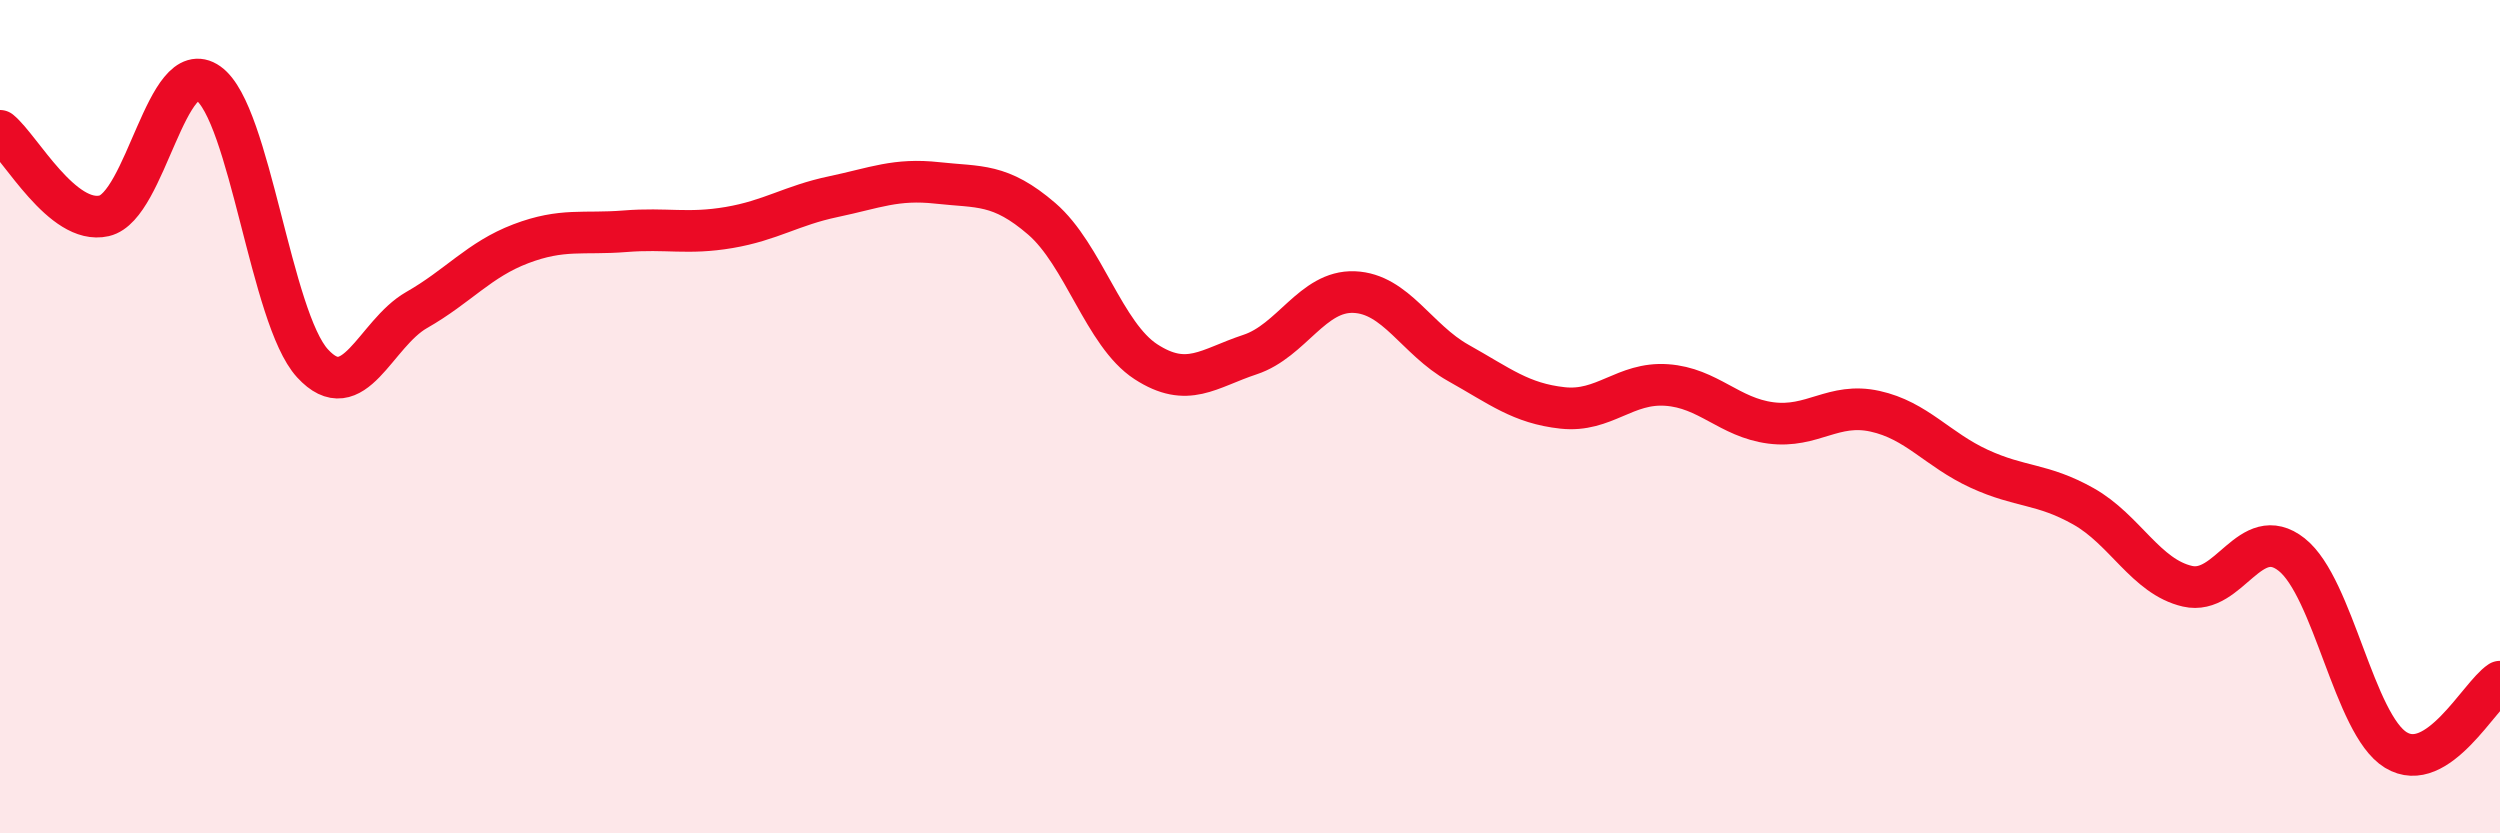
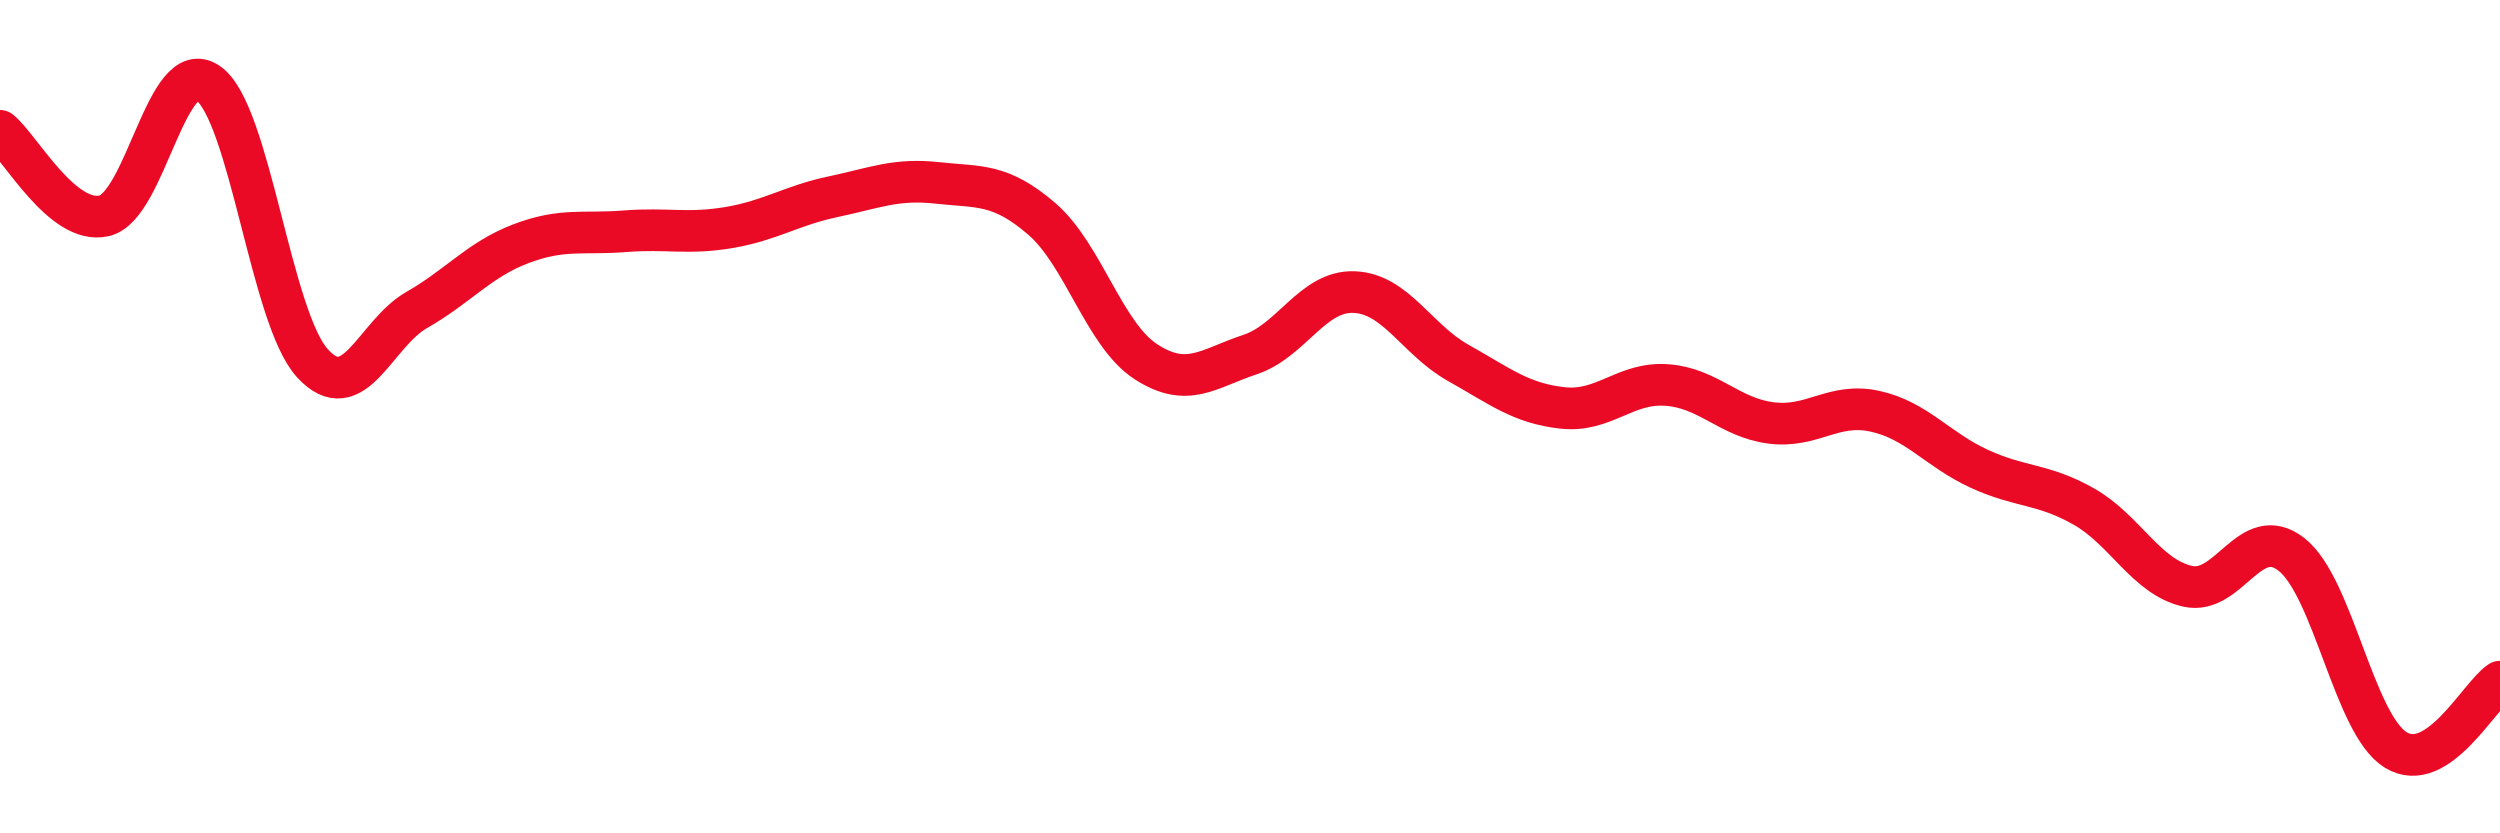
<svg xmlns="http://www.w3.org/2000/svg" width="60" height="20" viewBox="0 0 60 20">
-   <path d="M 0,3.14 C 0.5,3.55 1.5,5.41 2.5,5.18 C 3.5,4.95 4,1.29 5,2 C 6,2.71 6.5,7.63 7.5,8.72 C 8.5,9.81 9,8.01 10,7.44 C 11,6.87 11.5,6.23 12.5,5.85 C 13.5,5.47 14,5.63 15,5.55 C 16,5.47 16.5,5.63 17.5,5.46 C 18.5,5.29 19,4.93 20,4.72 C 21,4.51 21.5,4.28 22.5,4.39 C 23.5,4.5 24,4.39 25,5.25 C 26,6.11 26.5,8.03 27.5,8.68 C 28.5,9.33 29,8.84 30,8.51 C 31,8.18 31.5,6.97 32.5,7.01 C 33.5,7.05 34,8.15 35,8.71 C 36,9.27 36.5,9.68 37.5,9.79 C 38.5,9.9 39,9.17 40,9.24 C 41,9.31 41.5,10.02 42.5,10.15 C 43.5,10.28 44,9.65 45,9.87 C 46,10.09 46.5,10.79 47.5,11.25 C 48.5,11.71 49,11.59 50,12.15 C 51,12.71 51.5,13.84 52.5,14.07 C 53.5,14.3 54,12.52 55,13.31 C 56,14.1 56.5,17.39 57.5,18 C 58.5,18.61 59.5,16.69 60,16.36L60 20L0 20Z" fill="#EB0A25" opacity="0.1" stroke-linecap="round" stroke-linejoin="round" />
  <path d="M 0,3.14 C 0.5,3.55 1.5,5.41 2.5,5.18 C 3.5,4.95 4,1.29 5,2 C 6,2.71 6.5,7.63 7.5,8.72 C 8.5,9.81 9,8.01 10,7.44 C 11,6.87 11.5,6.23 12.5,5.85 C 13.5,5.47 14,5.63 15,5.55 C 16,5.47 16.5,5.63 17.5,5.46 C 18.5,5.29 19,4.93 20,4.72 C 21,4.51 21.5,4.28 22.5,4.39 C 23.5,4.5 24,4.39 25,5.25 C 26,6.11 26.5,8.03 27.5,8.68 C 28.5,9.33 29,8.84 30,8.51 C 31,8.18 31.5,6.97 32.5,7.01 C 33.5,7.05 34,8.15 35,8.71 C 36,9.27 36.5,9.68 37.5,9.79 C 38.5,9.9 39,9.17 40,9.24 C 41,9.31 41.5,10.02 42.5,10.15 C 43.5,10.28 44,9.65 45,9.87 C 46,10.09 46.5,10.79 47.5,11.25 C 48.5,11.71 49,11.59 50,12.15 C 51,12.71 51.5,13.84 52.5,14.07 C 53.5,14.3 54,12.52 55,13.31 C 56,14.1 56.5,17.39 57.5,18 C 58.5,18.61 59.5,16.69 60,16.36" stroke="#EB0A25" stroke-width="1" fill="none" stroke-linecap="round" stroke-linejoin="round" />
</svg>